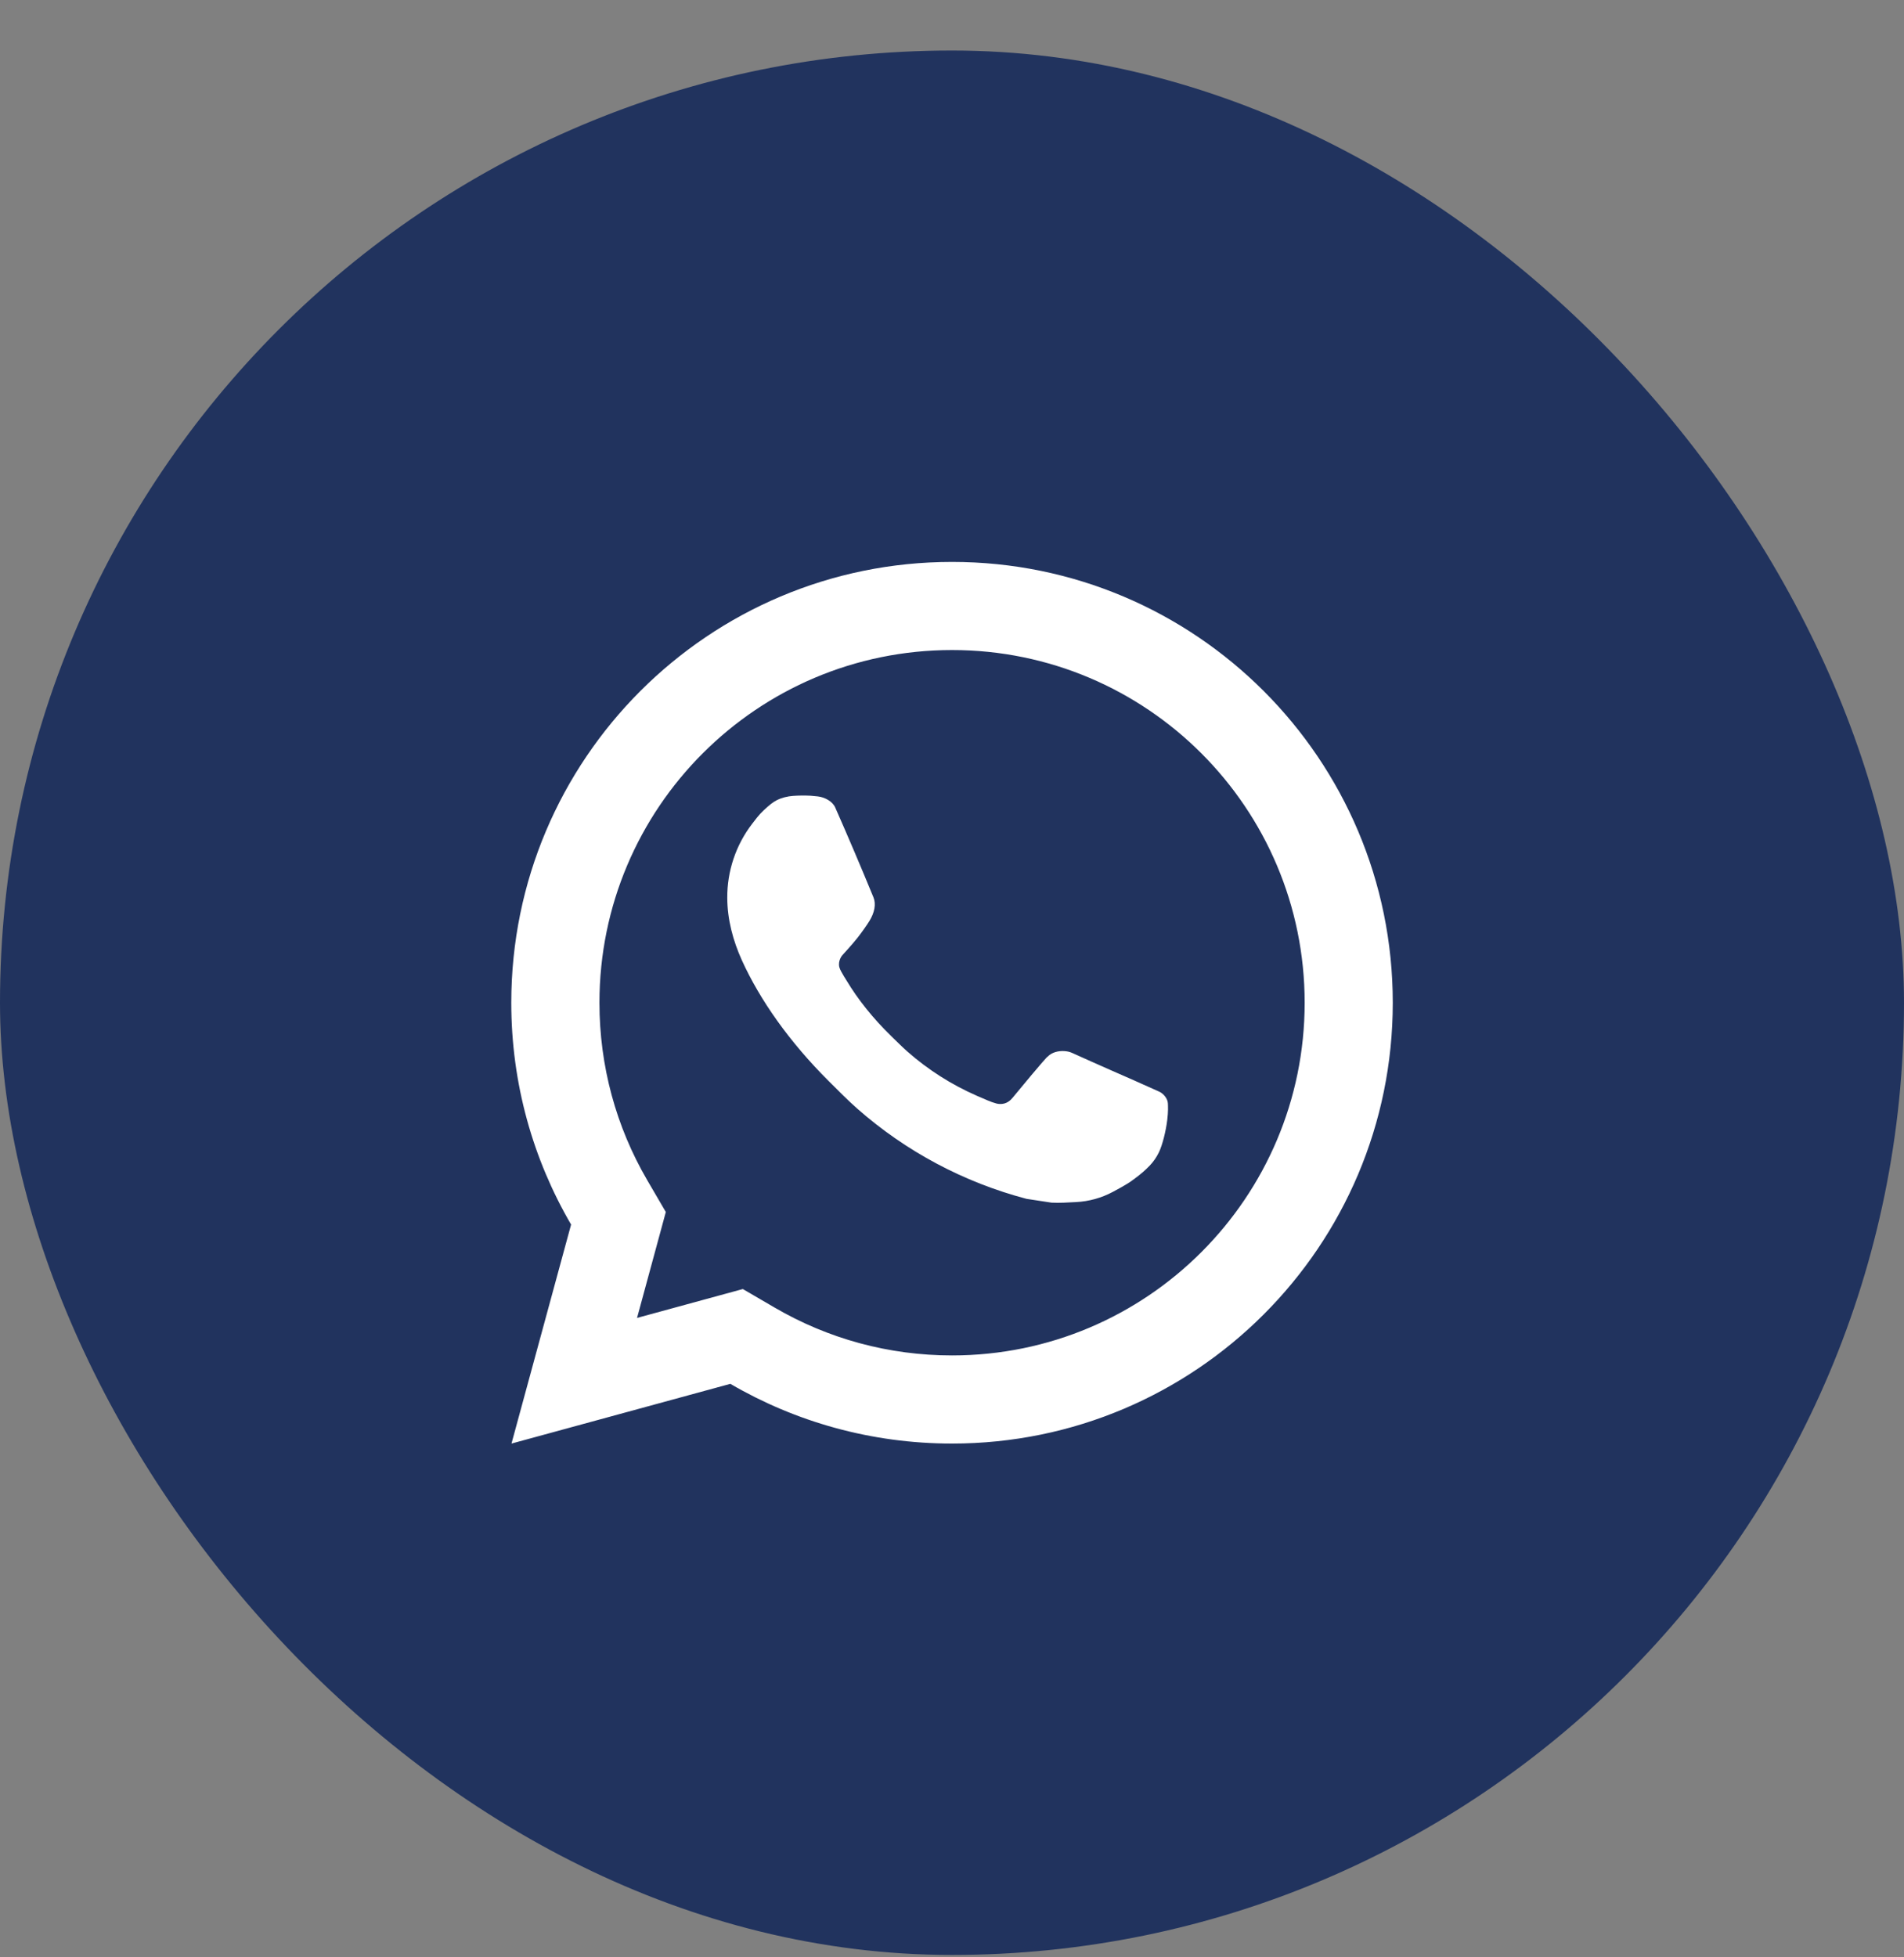
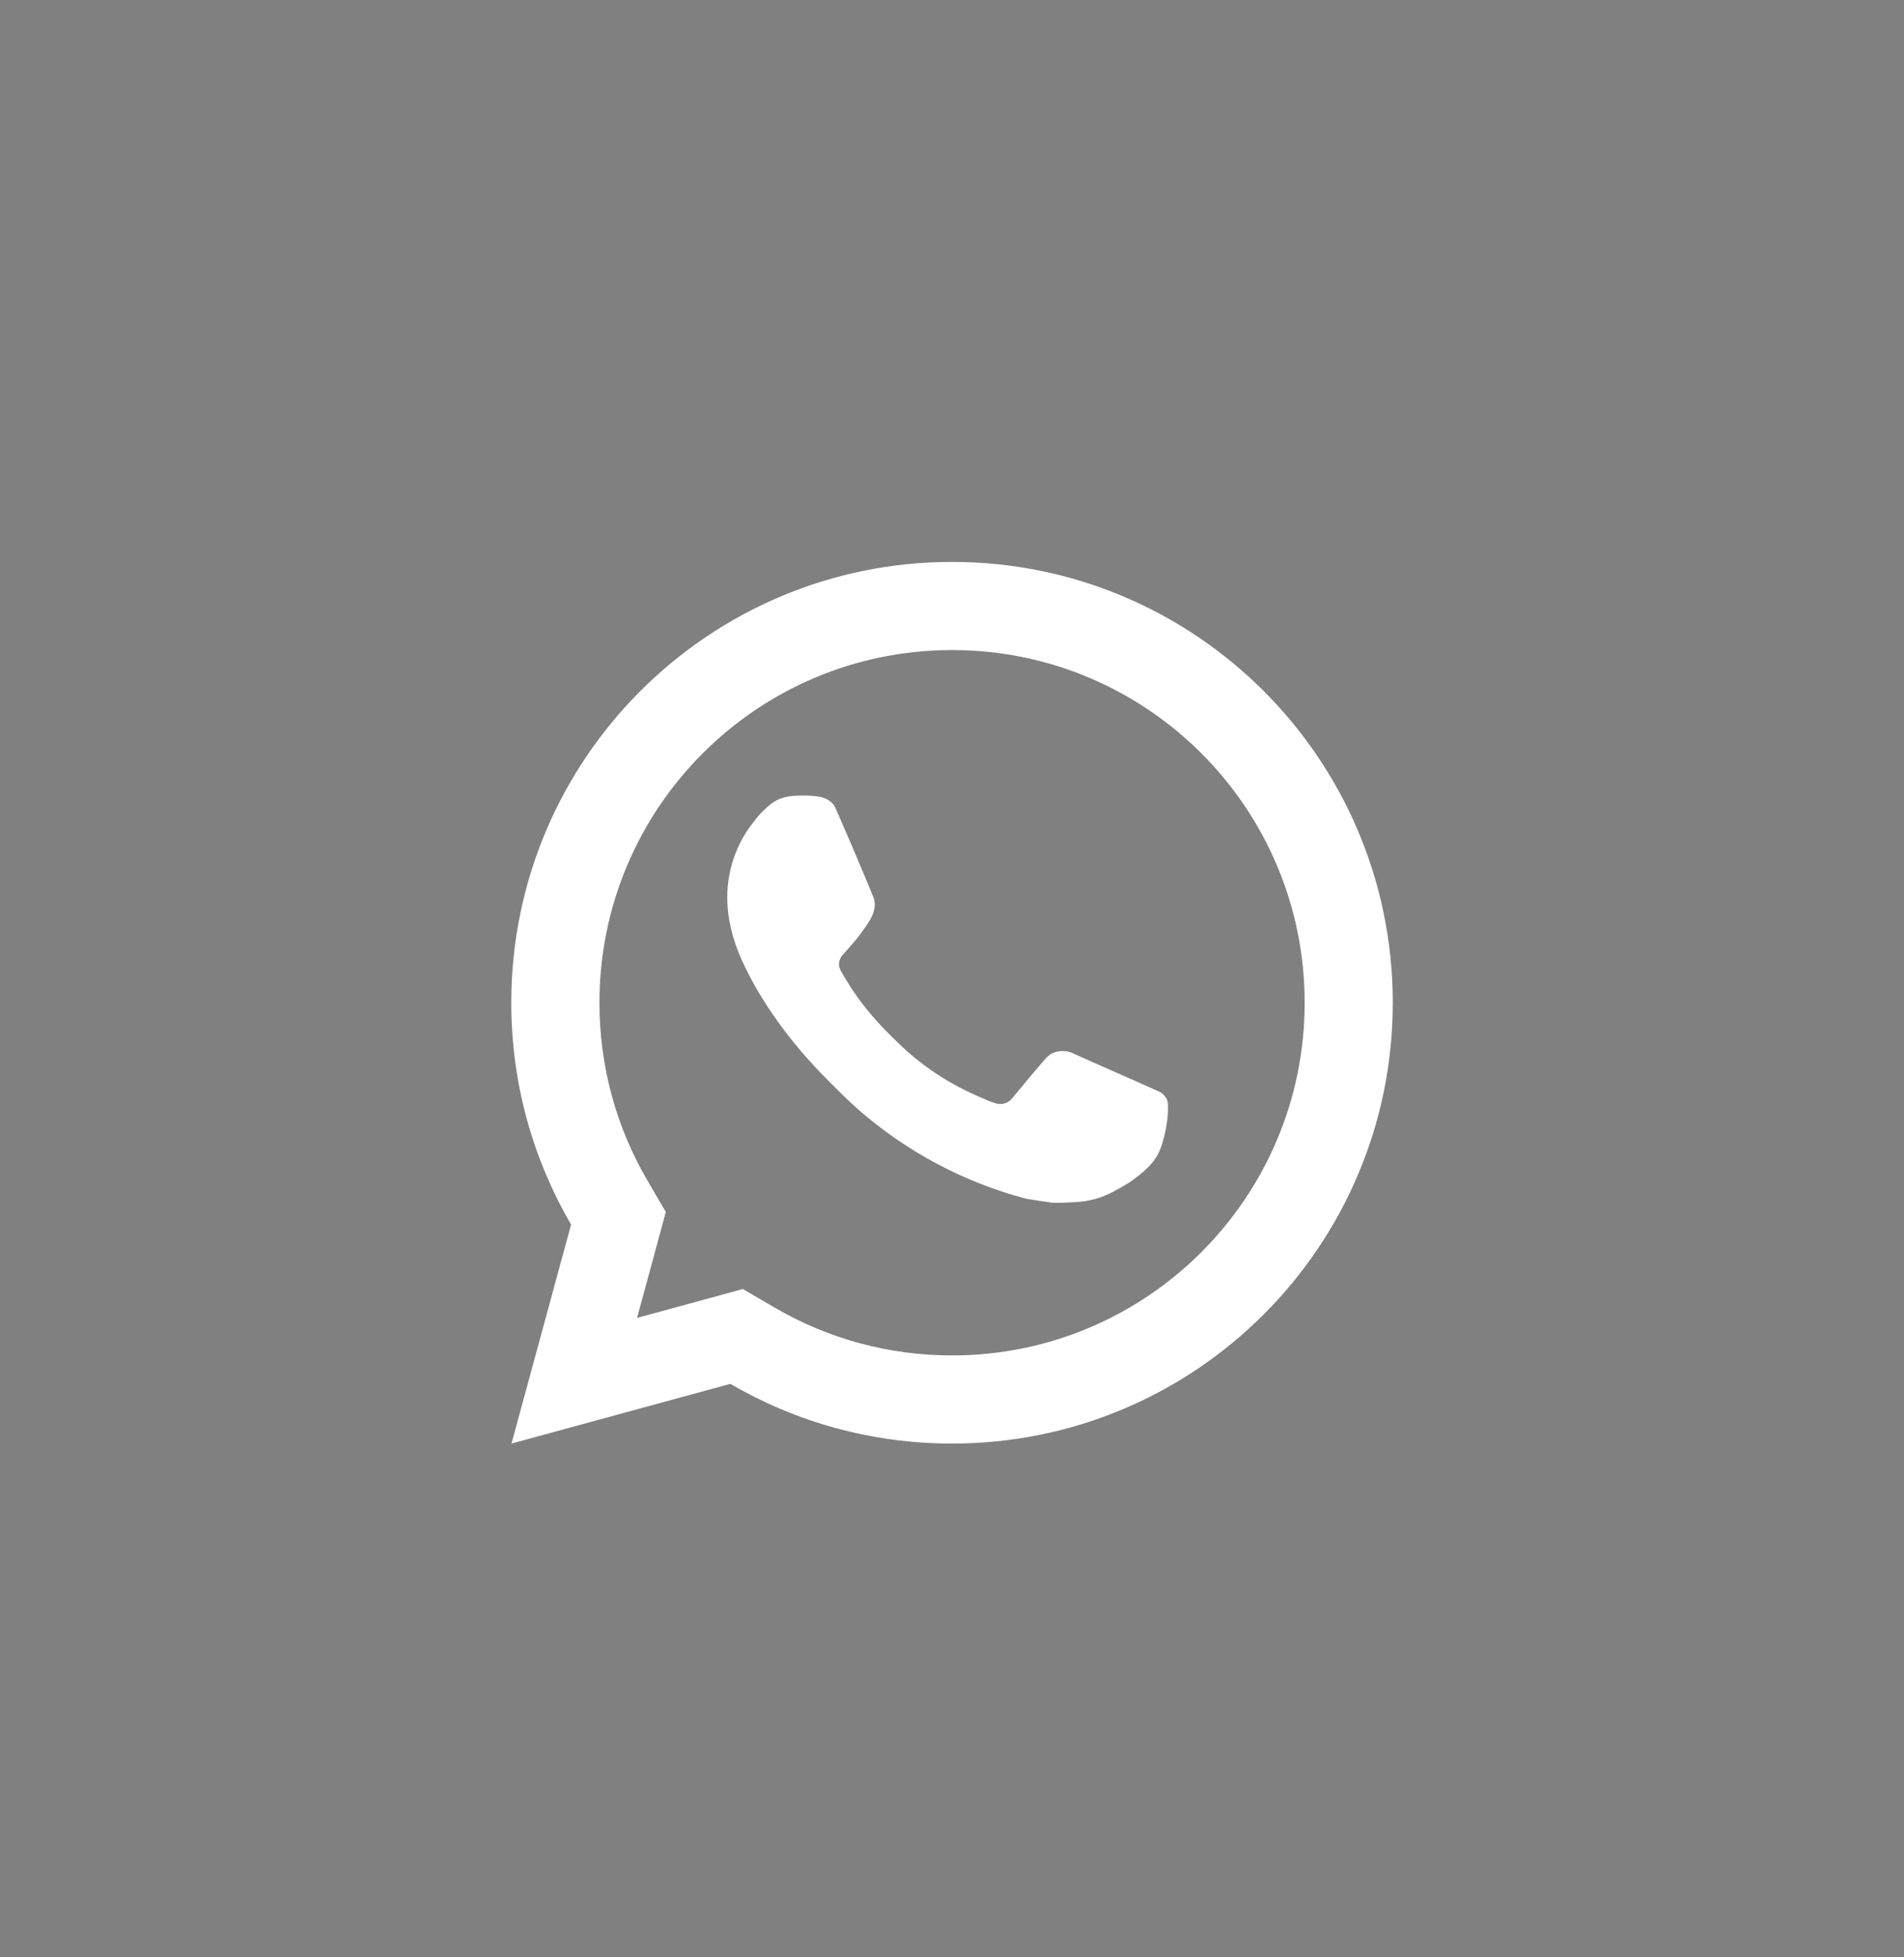
<svg xmlns="http://www.w3.org/2000/svg" width="36" height="37" viewBox="0 0 36 37" fill="none">
  <rect x="0" y="0" width="36" height="37" fill="#808080" stroke="none" />
-   <rect y="0.955" width="36" height="36" rx="18" fill="#21335E" />
  <path d="M14.045 24.367L14.649 24.719C15.658 25.307 16.804 25.622 18.001 25.622C21.683 25.622 24.668 22.637 24.668 18.955C24.668 15.273 21.683 12.288 18.001 12.288C14.319 12.288 11.334 15.273 11.334 18.955C11.334 20.152 11.649 21.299 12.237 22.308L12.589 22.911L12.045 24.913L14.045 24.367ZM9.671 27.288L10.798 23.148C10.079 21.916 9.667 20.484 9.667 18.955C9.667 14.352 13.398 10.622 18.001 10.622C22.603 10.622 26.334 14.352 26.334 18.955C26.334 23.557 22.603 27.288 18.001 27.288C16.473 27.288 15.04 26.877 13.809 26.159L9.671 27.288ZM14.994 15.045C15.105 15.037 15.217 15.036 15.329 15.042C15.374 15.045 15.419 15.05 15.464 15.055C15.597 15.07 15.742 15.151 15.791 15.262C16.04 15.826 16.281 16.393 16.515 16.963C16.567 17.089 16.536 17.252 16.438 17.41C16.388 17.491 16.309 17.604 16.219 17.72C16.125 17.841 15.922 18.062 15.922 18.062C15.922 18.062 15.839 18.161 15.87 18.284C15.883 18.33 15.921 18.397 15.956 18.454C15.975 18.486 15.993 18.514 16.005 18.533C16.218 18.889 16.505 19.25 16.855 19.59C16.955 19.687 17.053 19.786 17.157 19.878C17.547 20.222 17.989 20.503 18.466 20.712L18.47 20.714C18.541 20.744 18.577 20.761 18.68 20.804C18.732 20.826 18.785 20.845 18.84 20.86C18.859 20.865 18.88 20.868 18.9 20.869C19.035 20.877 19.113 20.791 19.146 20.751C19.749 20.021 19.804 19.973 19.808 19.973V19.975C19.887 19.891 20.012 19.862 20.123 19.869C20.174 19.872 20.224 19.882 20.27 19.903C20.714 20.105 21.438 20.421 21.438 20.421L21.923 20.638C22.004 20.677 22.078 20.77 22.082 20.859C22.084 20.915 22.09 21.005 22.07 21.17C22.044 21.385 21.978 21.645 21.913 21.781C21.867 21.876 21.808 21.961 21.739 22.033C21.645 22.13 21.576 22.189 21.463 22.273C21.395 22.324 21.359 22.348 21.359 22.348C21.244 22.421 21.178 22.457 21.04 22.531C20.826 22.645 20.589 22.711 20.346 22.723C20.191 22.731 20.037 22.742 19.882 22.734C19.876 22.733 19.409 22.662 19.409 22.662C18.224 22.35 17.128 21.766 16.209 20.957C16.021 20.791 15.846 20.612 15.668 20.435C14.927 19.697 14.367 18.902 14.026 18.15C13.859 17.779 13.752 17.381 13.751 16.972C13.748 16.467 13.913 15.974 14.221 15.573C14.282 15.494 14.34 15.412 14.439 15.318C14.545 15.219 14.612 15.165 14.684 15.128C14.78 15.079 14.886 15.053 14.994 15.045Z" fill="white" />
</svg>